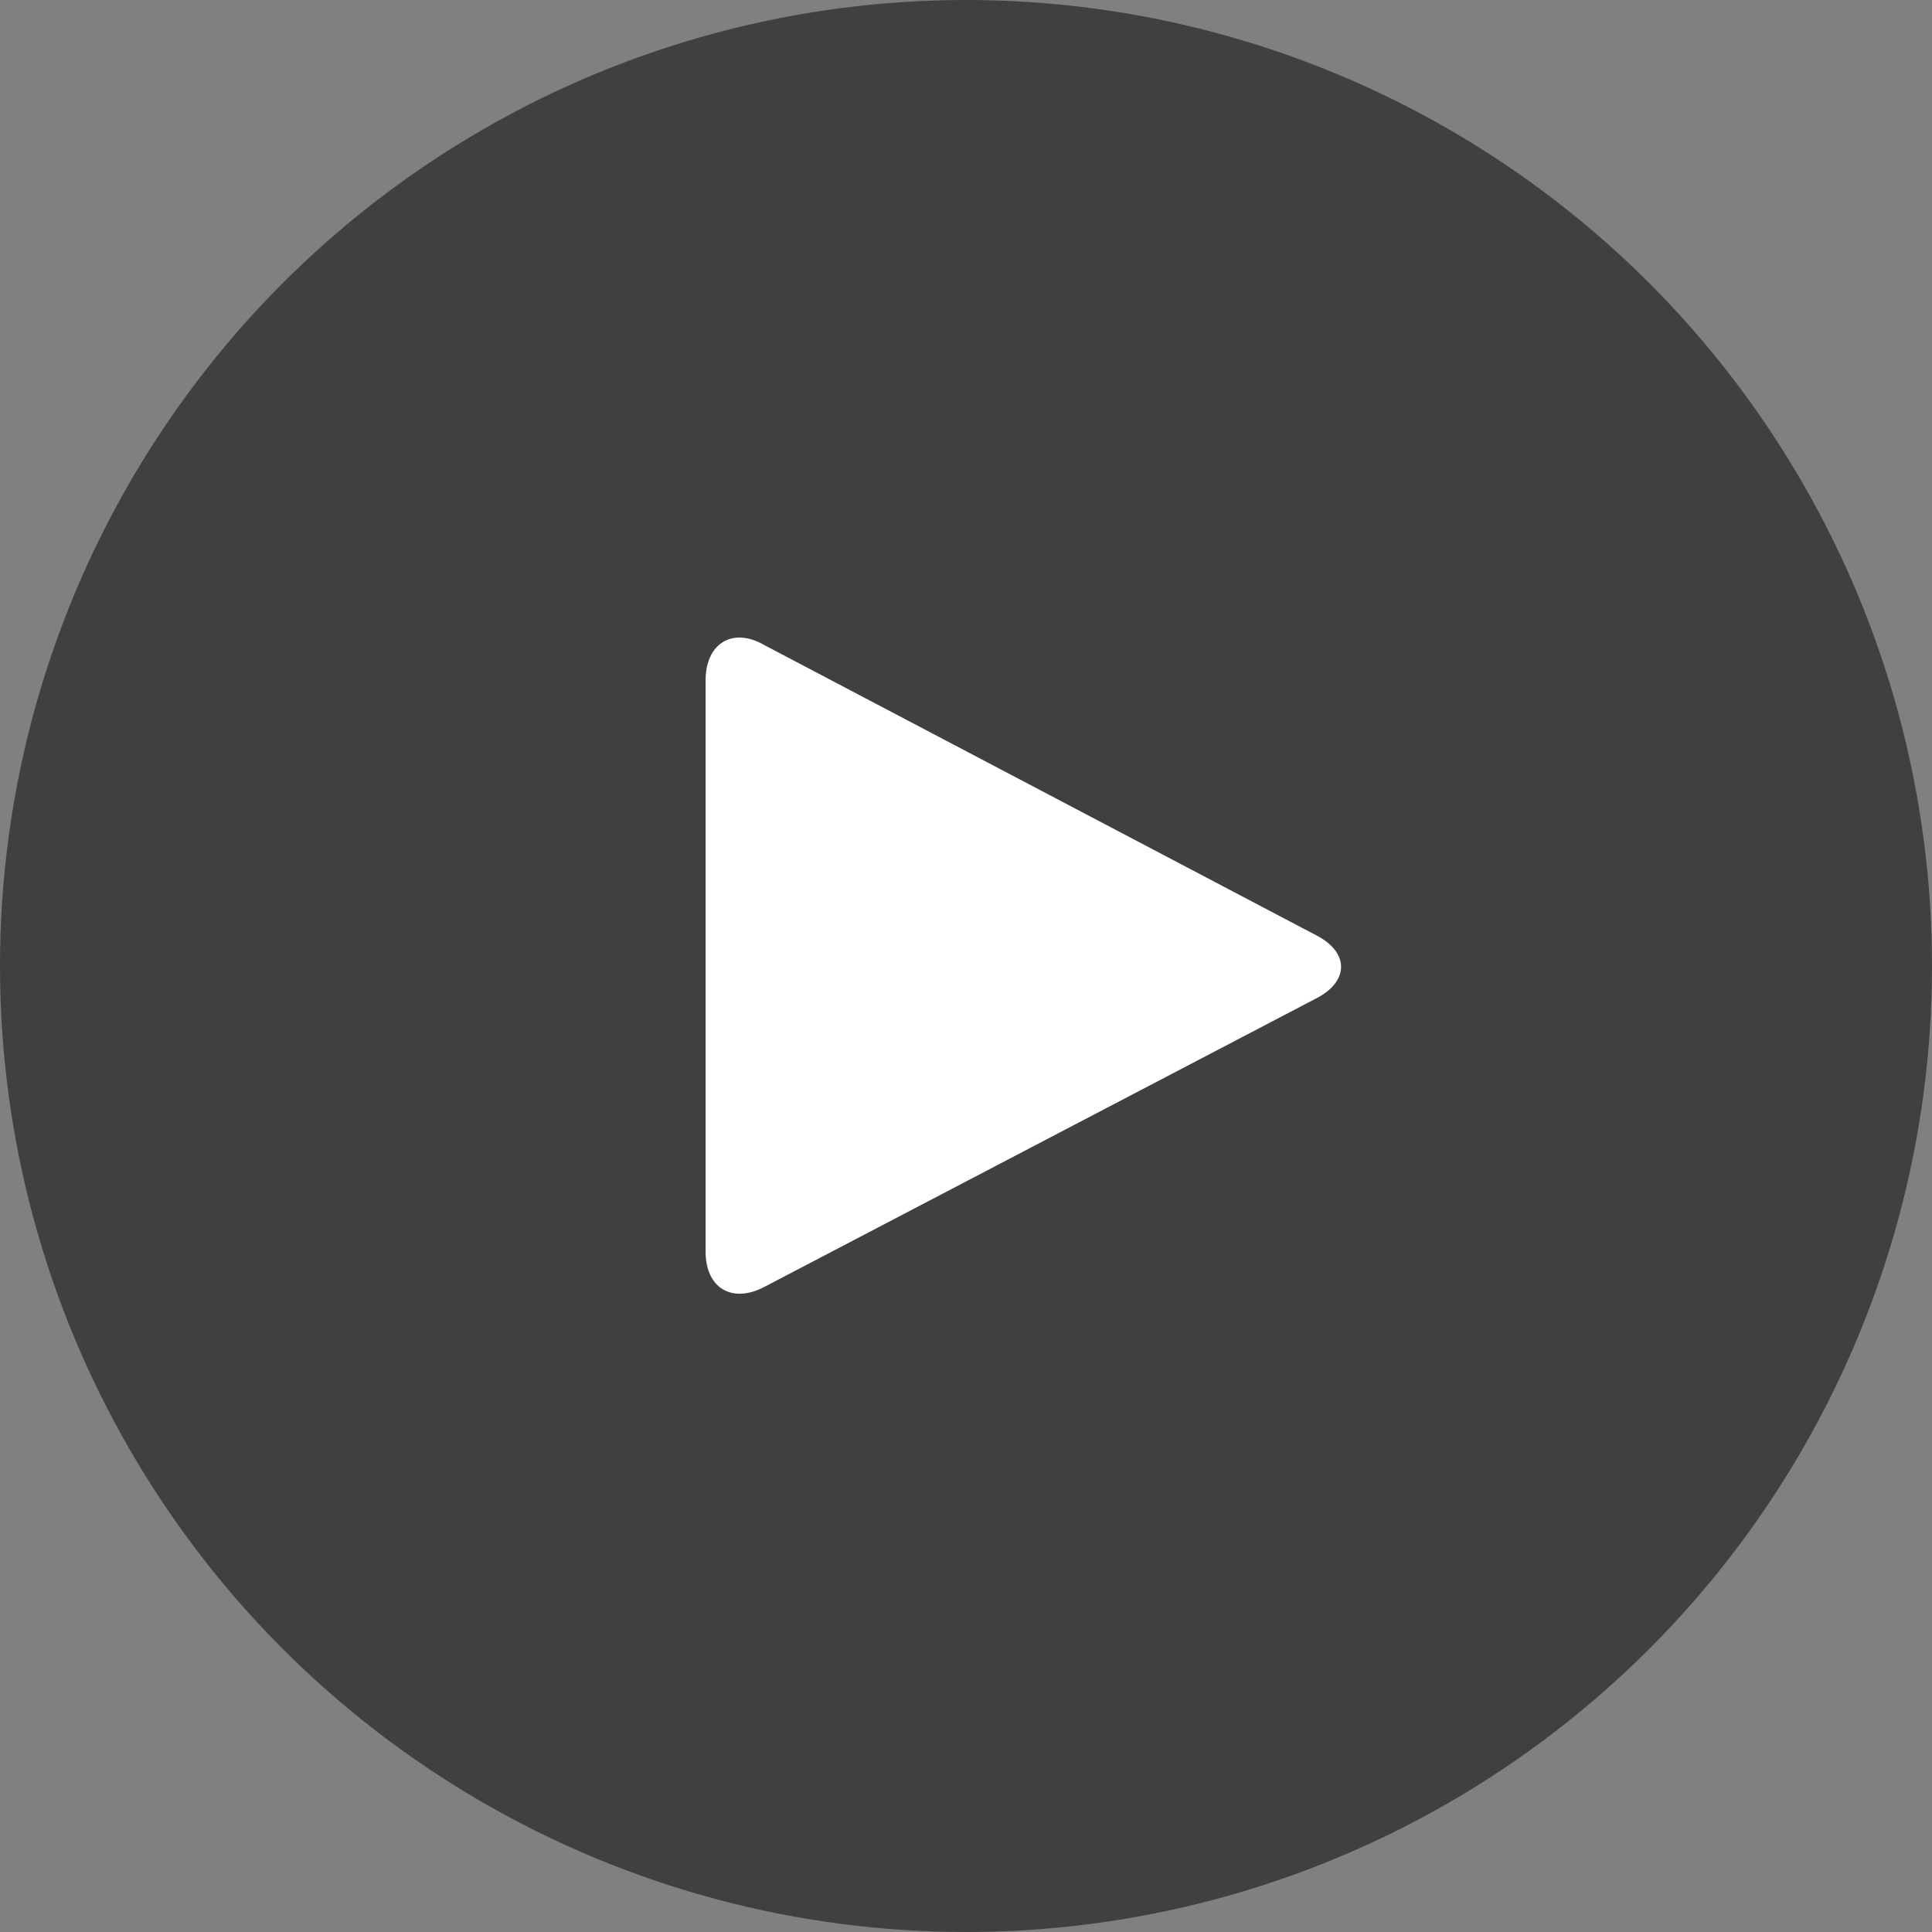
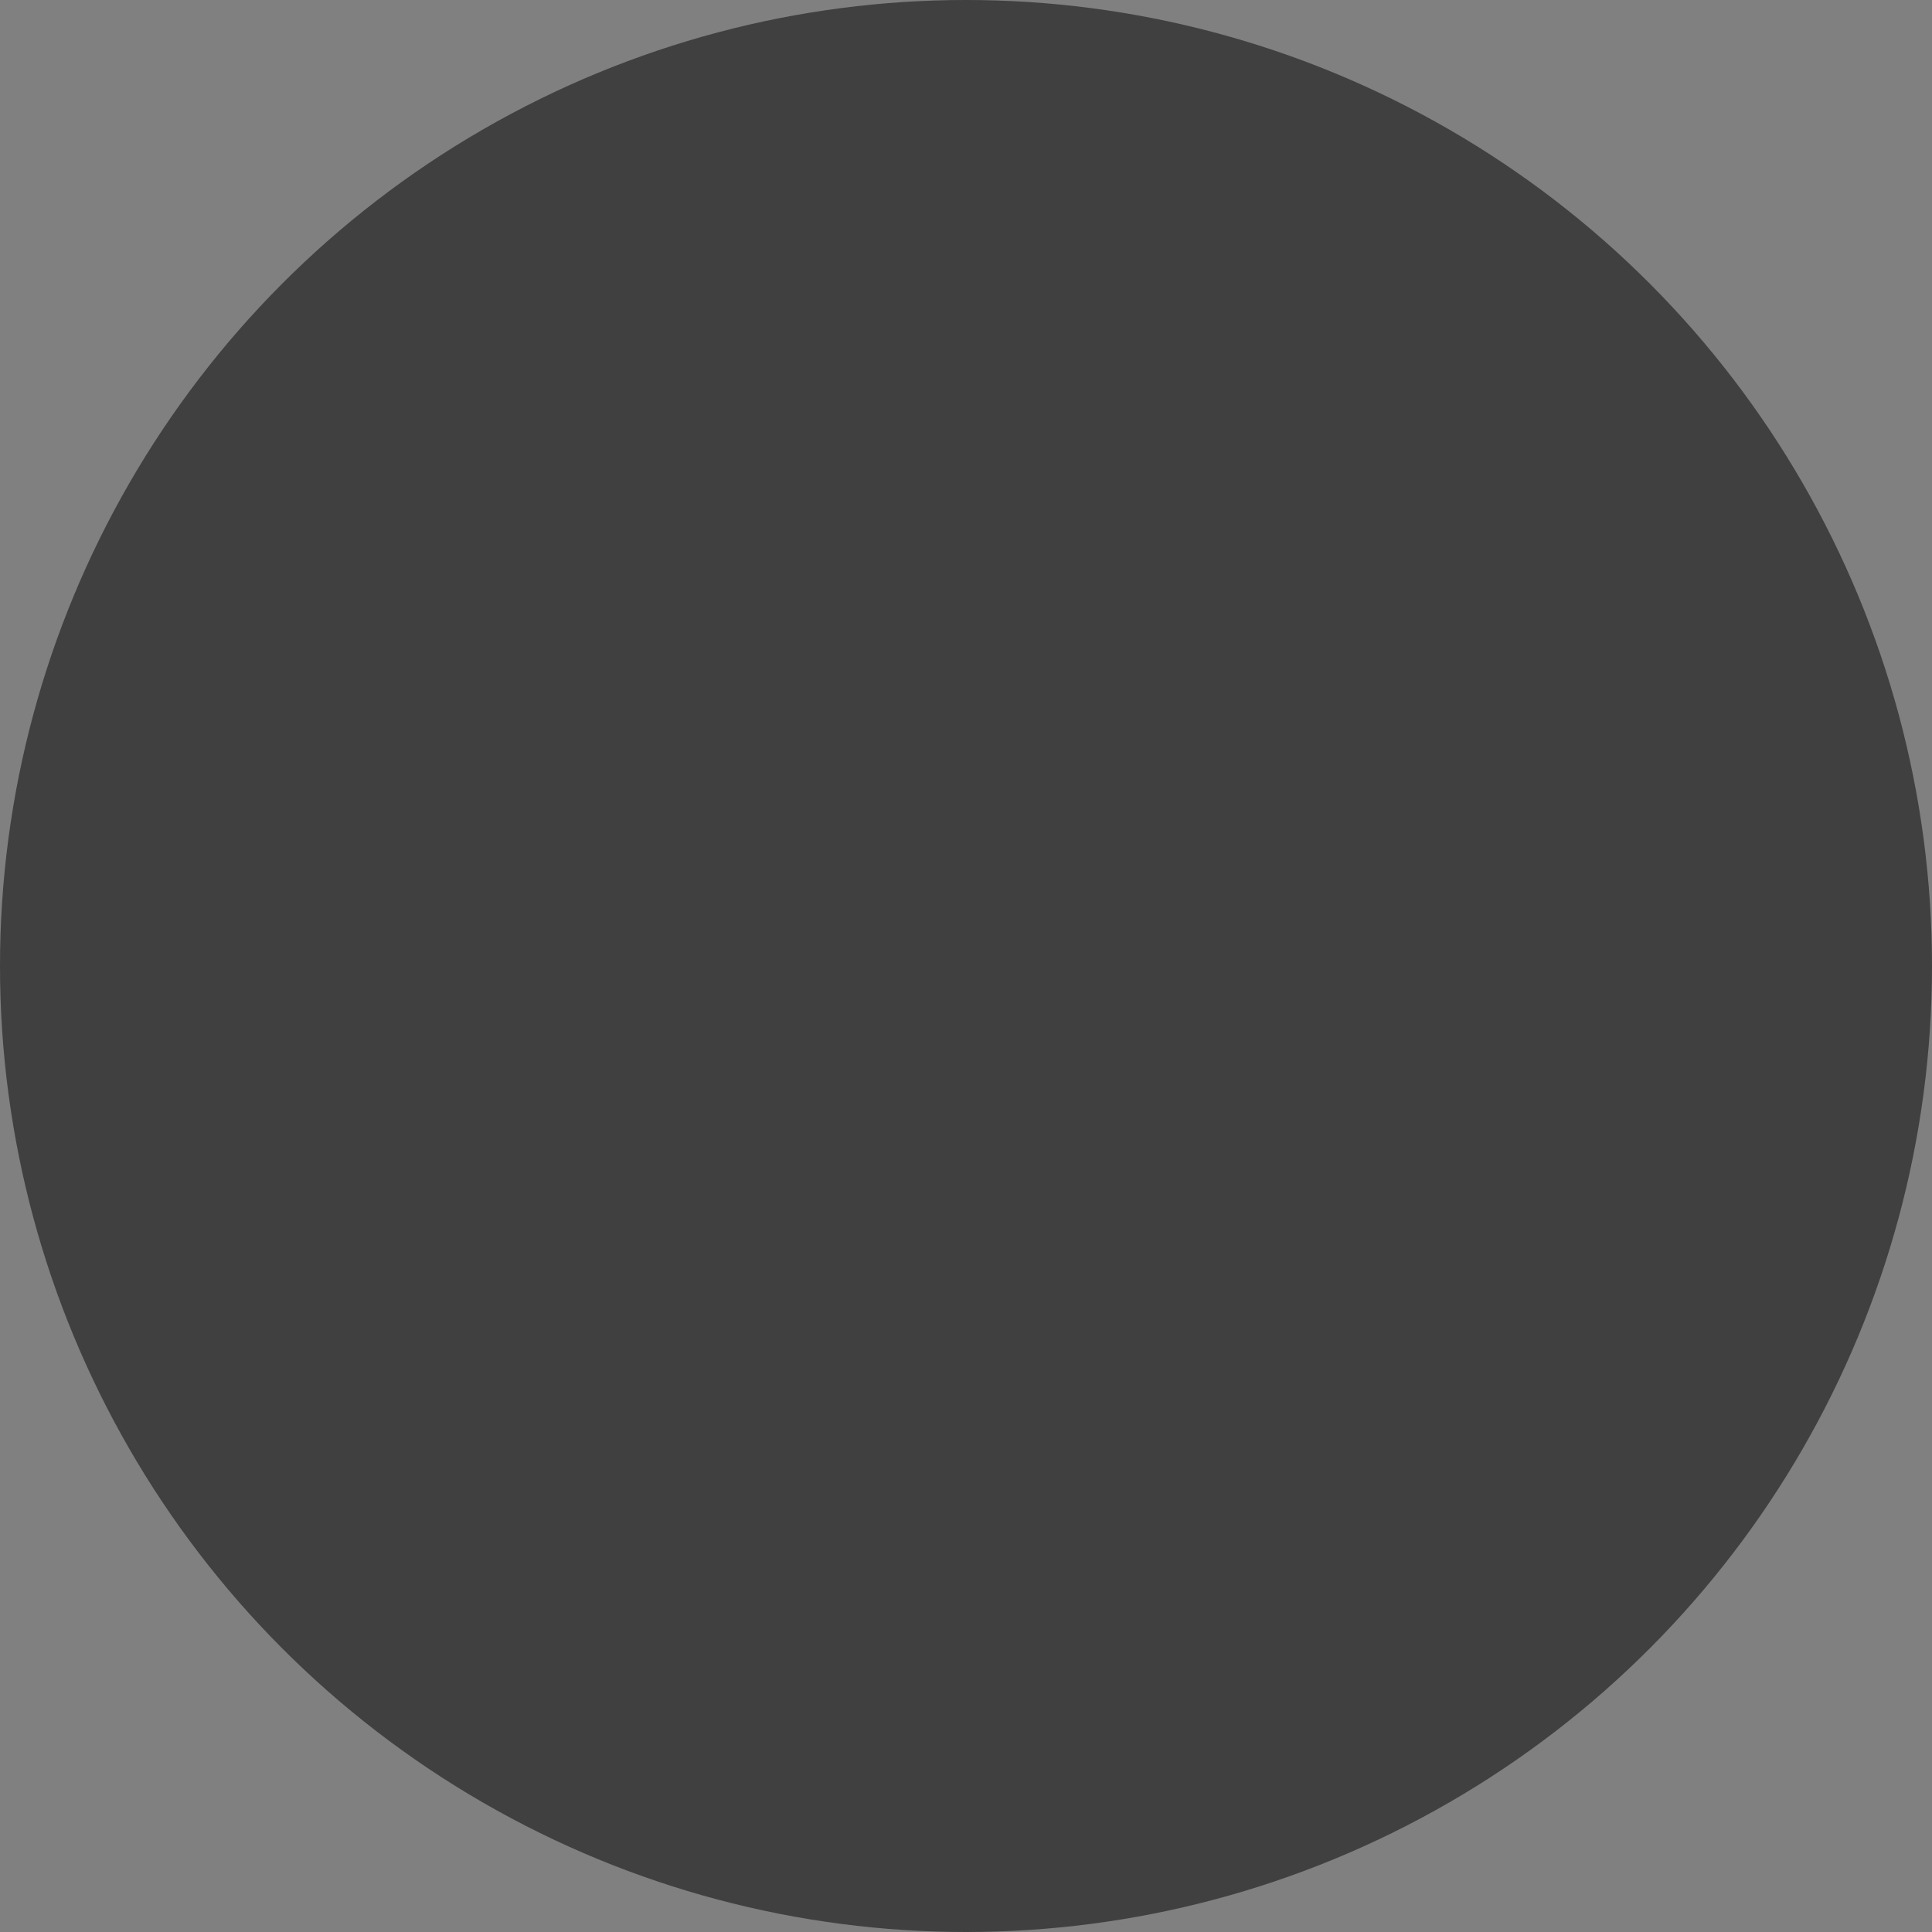
<svg xmlns="http://www.w3.org/2000/svg" version="1.1" id="Layer_1" x="0" y="0" width="115" height="115" xml:space="preserve">
  <rect width="100%" height="100%" fill="#808080" stroke="none" />
  <circle id="XMLID_1_" opacity=".5" cx="57.5" cy="57.5" r="57.5" />
  <g id="XMLID_2_">
-     <path id="XMLID_13_" fill="#FFF" d="M45.5 76.6c-1.9 1-3.5.1-3.5-2.1v-34c0-2.2 1.6-3.2 3.5-2.1l32.9 17.3c1.9 1 1.9 2.7 0 3.7L45.5 76.6z" />
-   </g>
+     </g>
</svg>